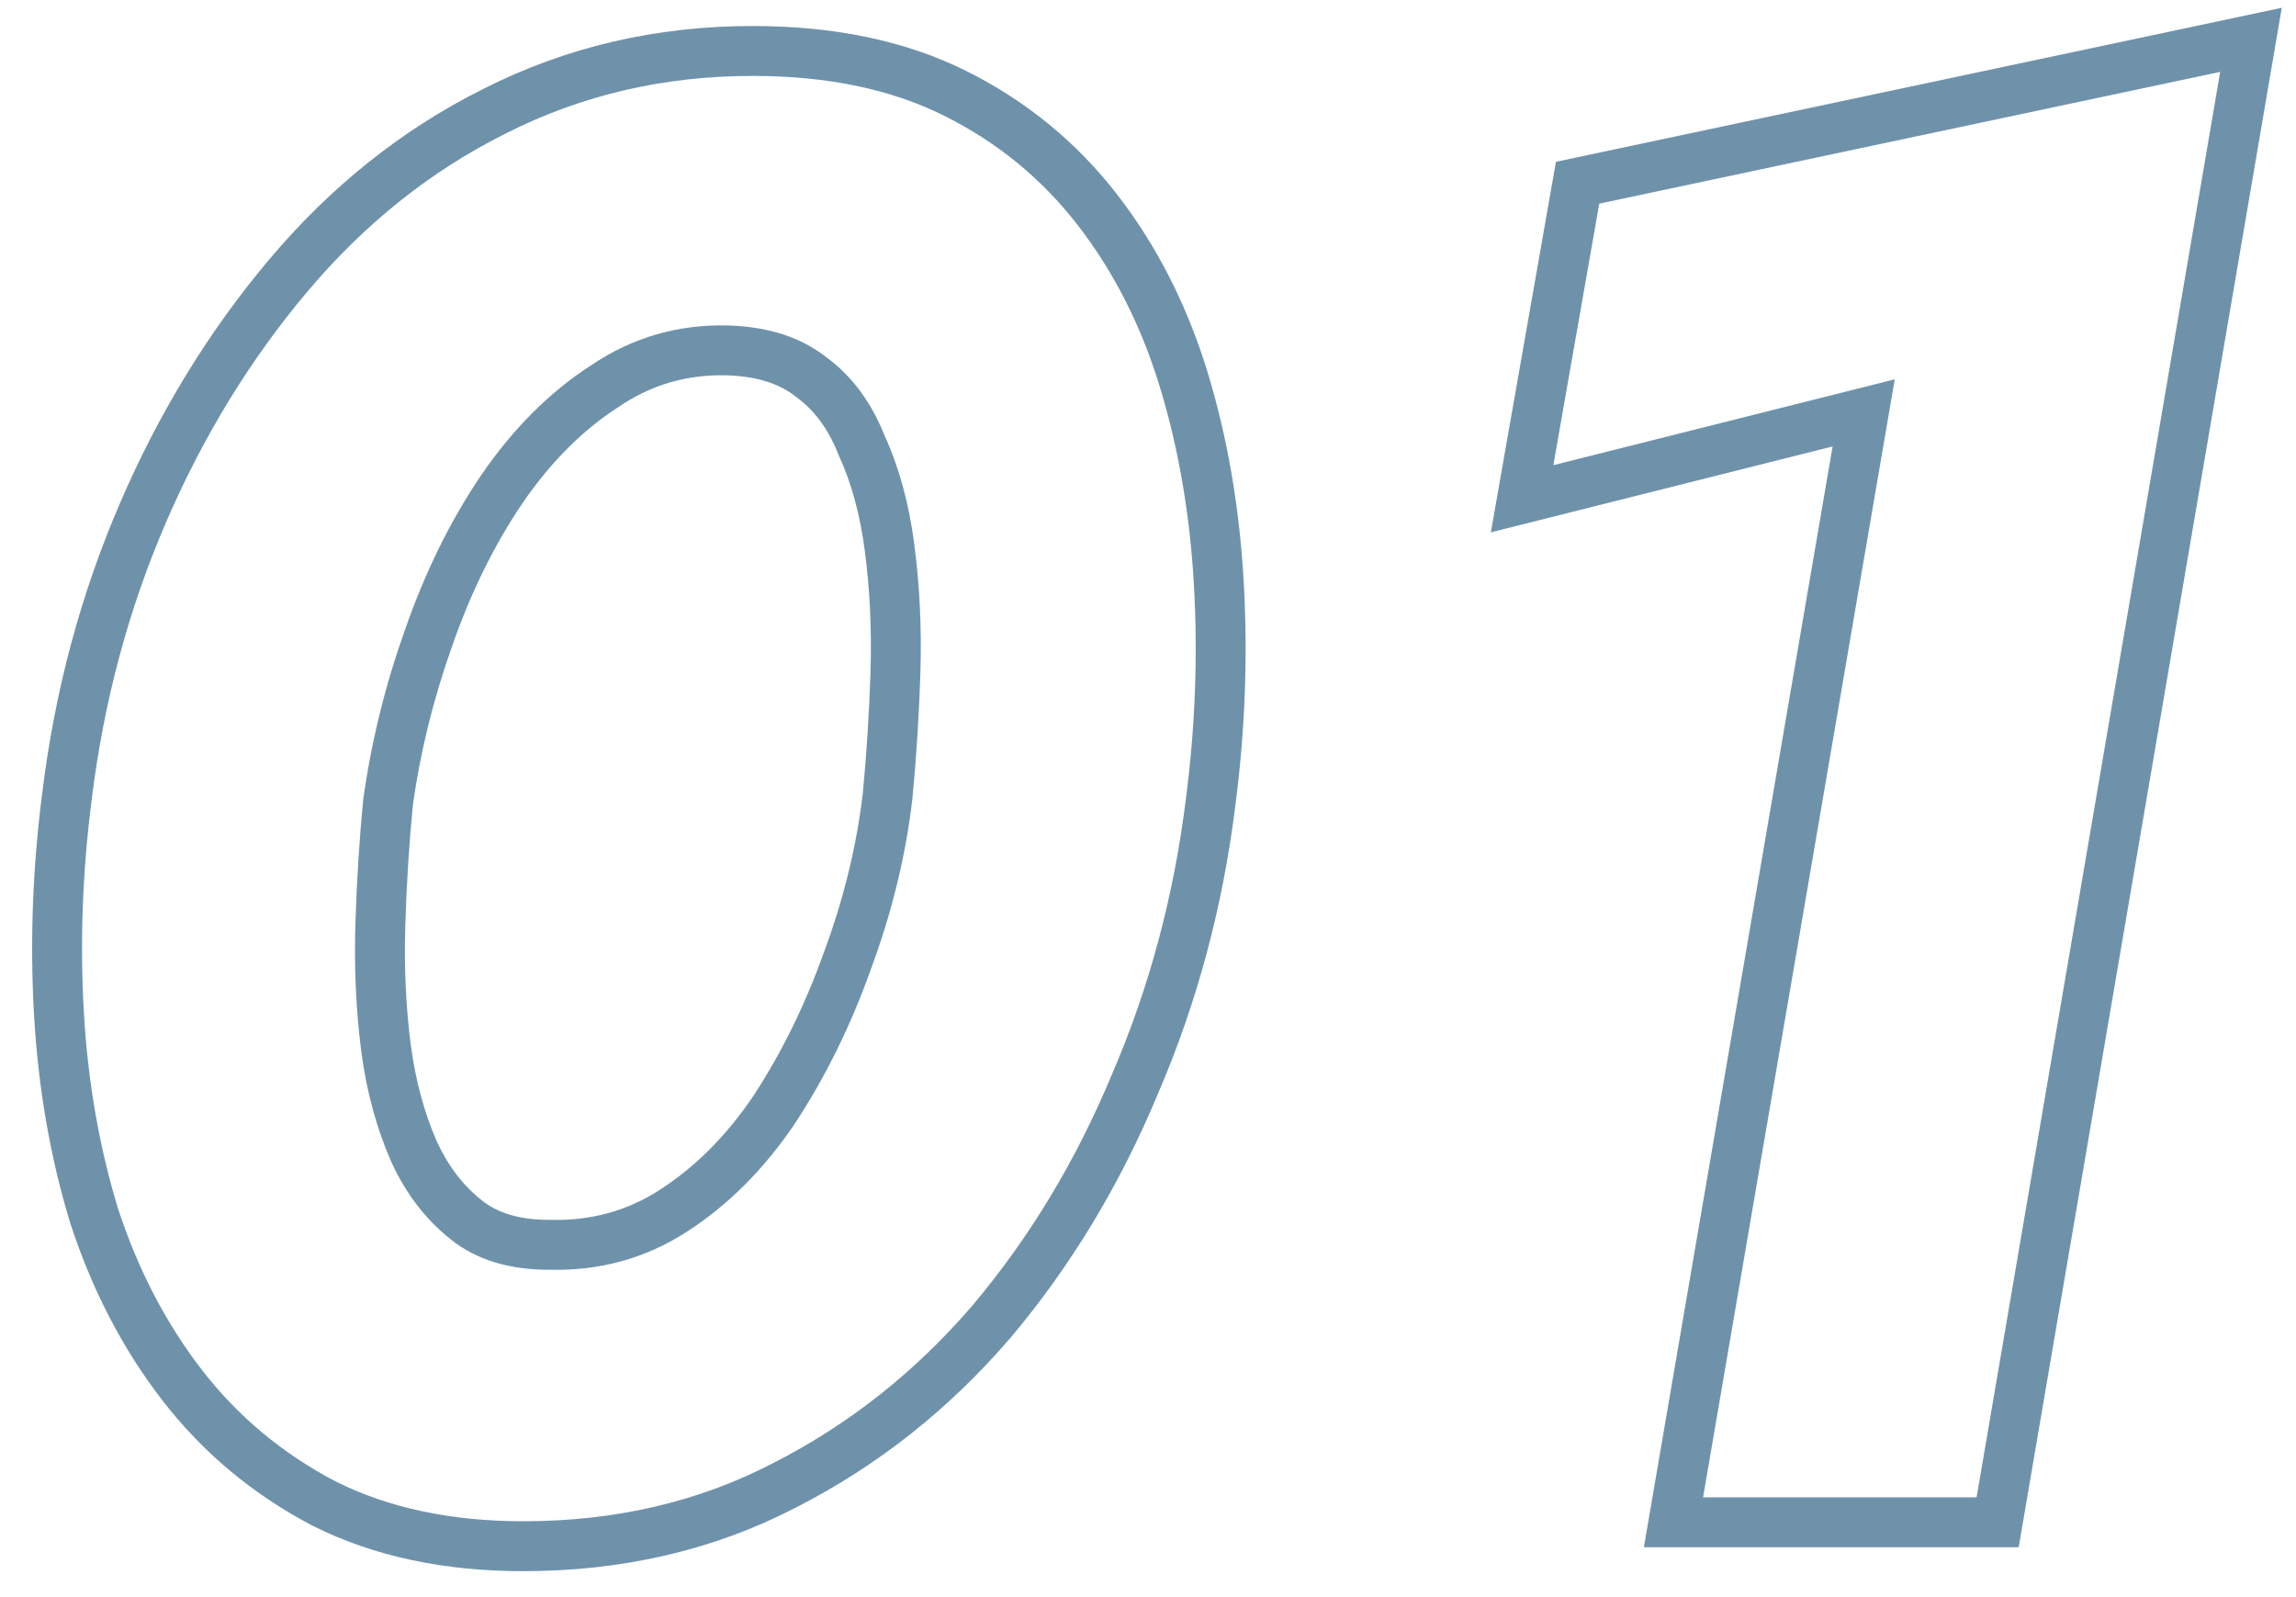
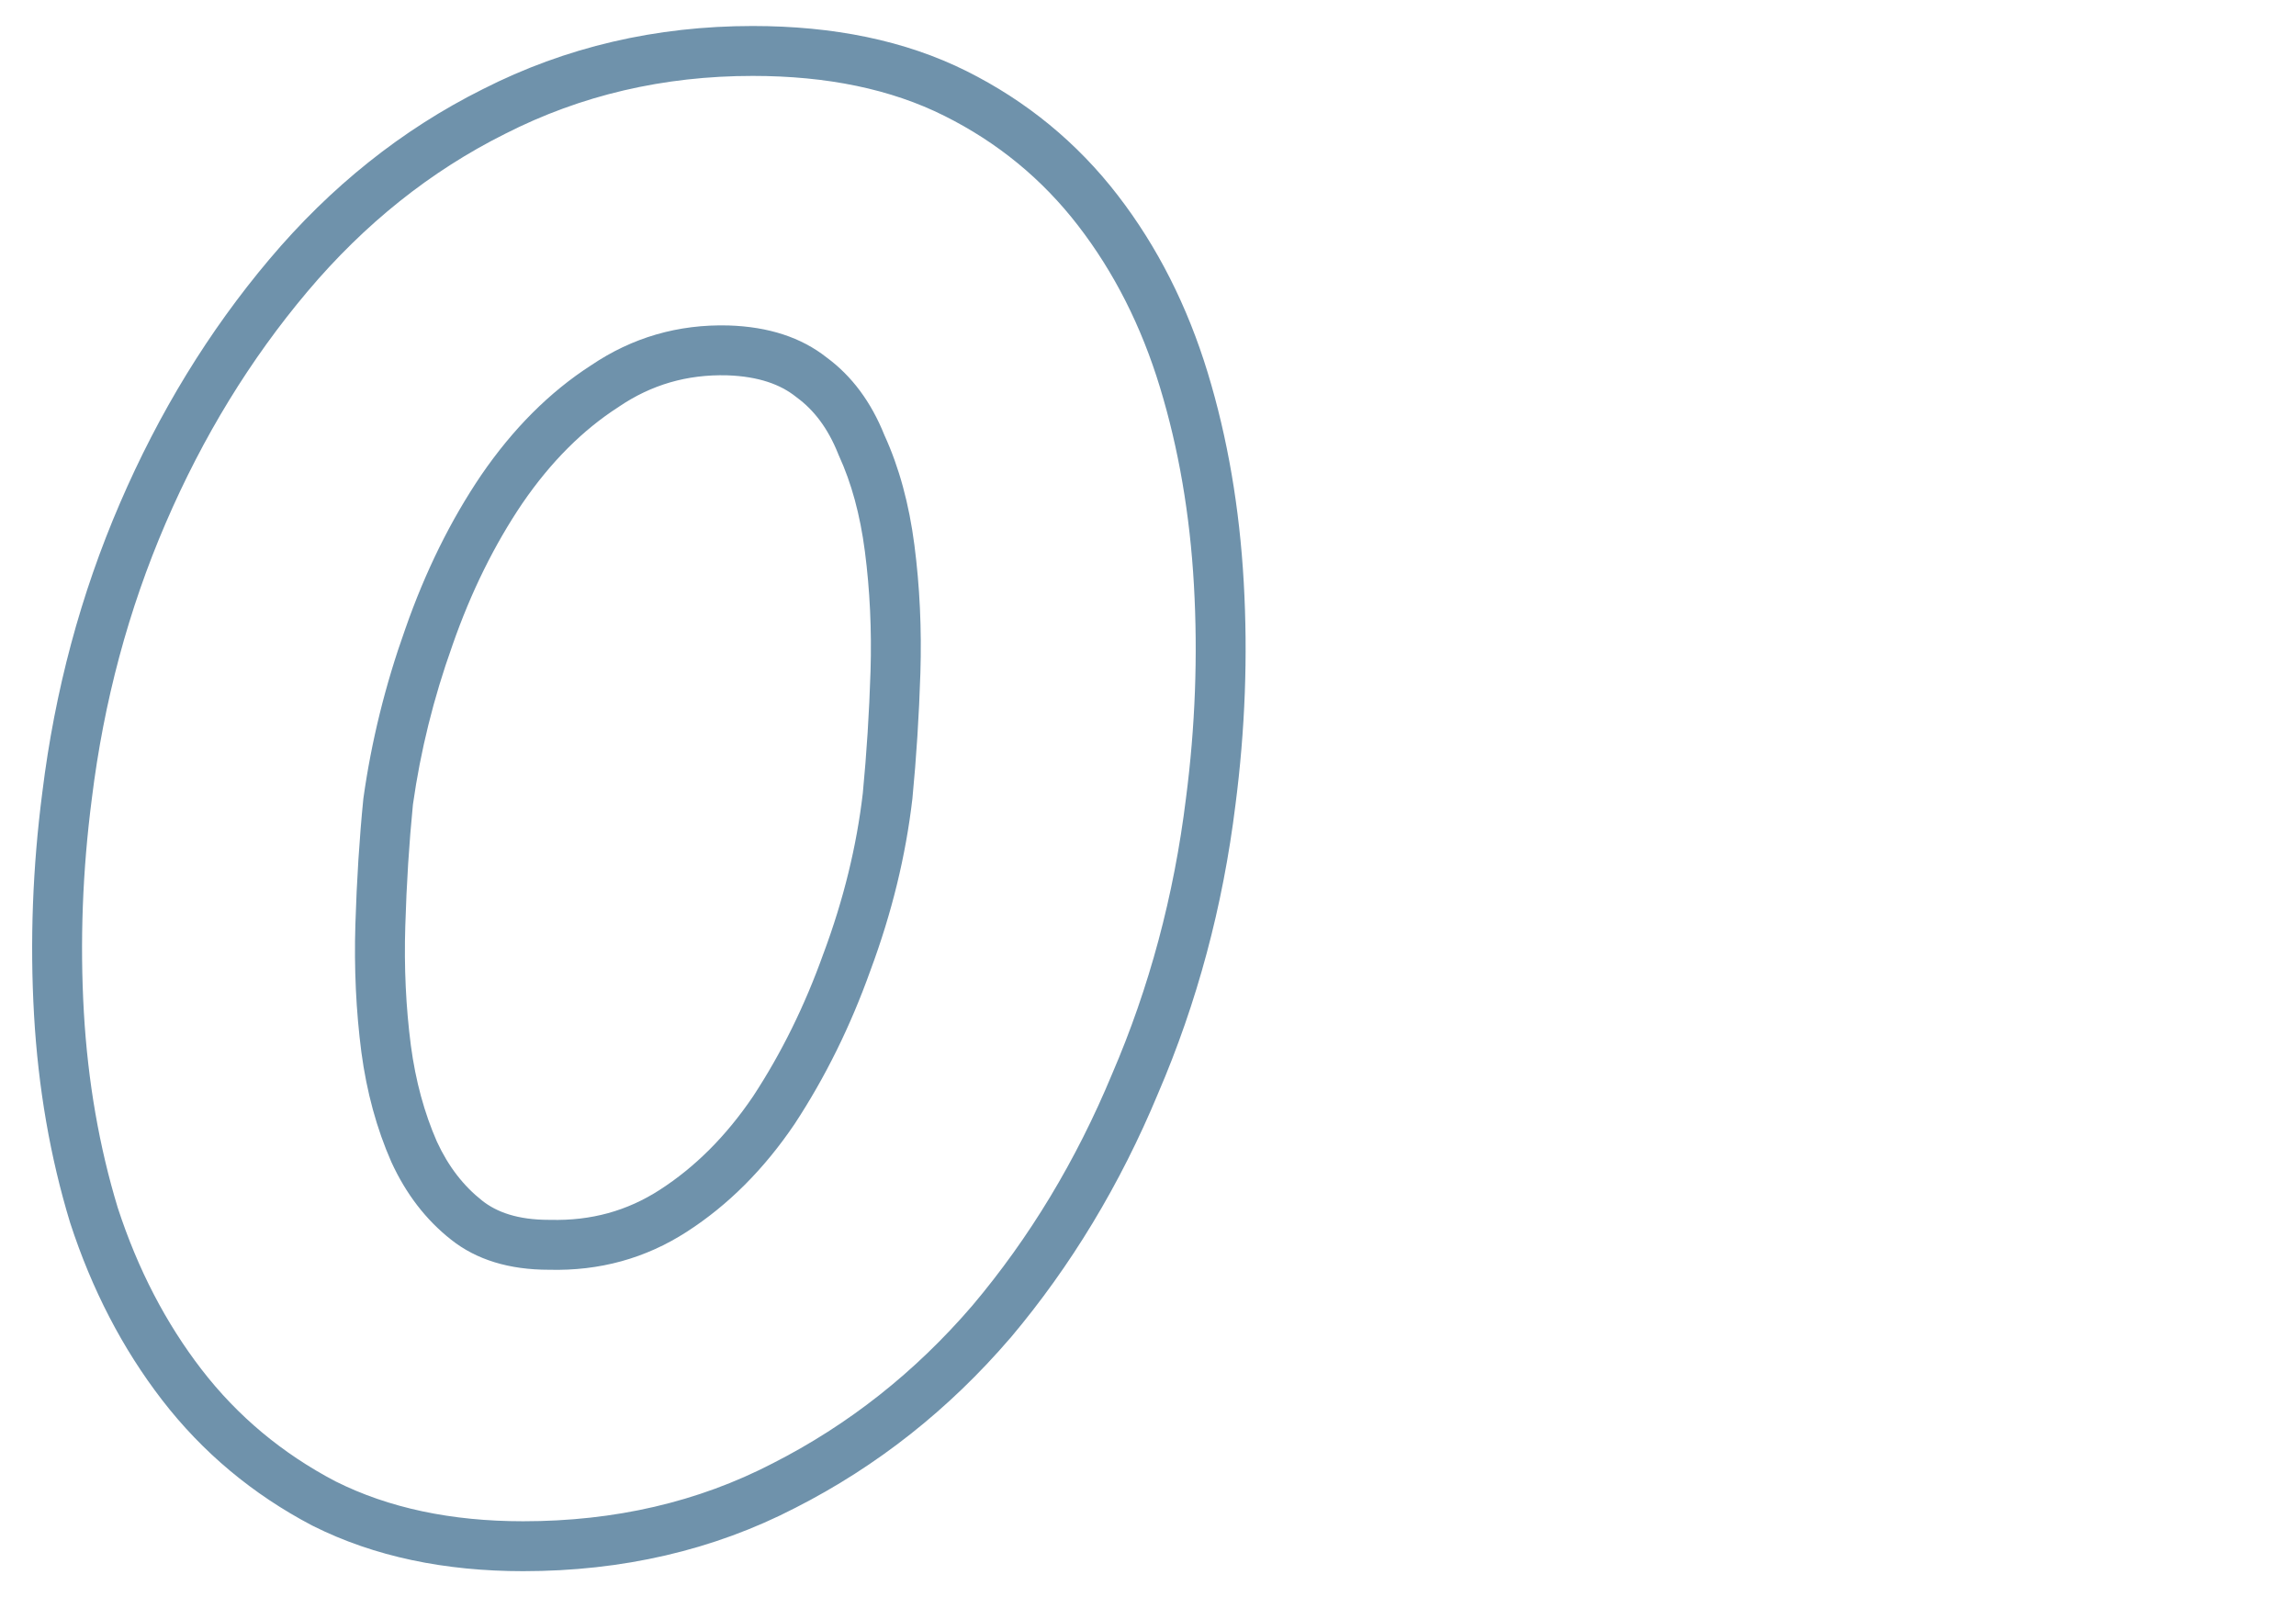
<svg xmlns="http://www.w3.org/2000/svg" width="46" height="32" viewBox="0 0 46 32" fill="none">
-   <path fill-rule="evenodd" clip-rule="evenodd" d="M29.869 10.666L31.173 3.242L45.715 0.156L40.444 31H32.935L36.716 8.945L29.869 10.666ZM37.961 7.6L34.121 30H39.601L44.481 1.44L32.041 4.08L31.121 9.32L37.961 7.6Z" fill="#6F92AB" />
  <path fill-rule="evenodd" clip-rule="evenodd" d="M11.013 24.441L11.026 24.441C11.845 24.462 12.566 24.261 13.218 23.84C13.918 23.389 14.543 22.771 15.088 21.966C15.653 21.105 16.124 20.152 16.498 19.104L16.503 19.092L16.503 19.092C16.902 18.019 17.162 16.954 17.286 15.895C17.363 15.093 17.415 14.278 17.441 13.449C17.466 12.62 17.428 11.819 17.328 11.049C17.232 10.304 17.055 9.671 16.811 9.137L16.801 9.115L16.792 9.092C16.584 8.573 16.303 8.213 15.967 7.966L15.954 7.956L15.94 7.945C15.639 7.707 15.207 7.542 14.57 7.52C13.764 7.499 13.051 7.708 12.401 8.148L12.392 8.155L12.382 8.161C11.683 8.612 11.042 9.245 10.467 10.083C9.907 10.911 9.438 11.857 9.064 12.93L9.062 12.937L9.062 12.937C8.686 13.988 8.424 15.049 8.273 16.12C8.197 16.889 8.145 17.699 8.12 18.551C8.094 19.38 8.132 20.18 8.232 20.95C8.327 21.663 8.503 22.301 8.752 22.871C8.985 23.377 9.29 23.764 9.66 24.056C9.951 24.286 10.37 24.441 11 24.441H11.013ZM7.84 23.28C7.547 22.614 7.347 21.881 7.24 21.081C7.133 20.254 7.093 19.401 7.12 18.52C7.147 17.64 7.2 16.8 7.28 16C7.44 14.854 7.72 13.72 8.12 12.601C8.52 11.454 9.027 10.427 9.64 9.521C10.28 8.587 11.013 7.854 11.84 7.321C12.667 6.761 13.587 6.494 14.6 6.521C15.4 6.547 16.053 6.761 16.56 7.161C17.067 7.534 17.453 8.054 17.72 8.721C18.013 9.361 18.213 10.094 18.32 10.921C18.427 11.747 18.467 12.601 18.44 13.48C18.413 14.334 18.36 15.174 18.28 16C18.147 17.147 17.867 18.294 17.44 19.441C17.04 20.561 16.533 21.587 15.92 22.52C15.307 23.427 14.587 24.147 13.76 24.68C12.933 25.214 12.013 25.467 11 25.441C10.2 25.441 9.547 25.241 9.04 24.84C8.533 24.441 8.133 23.921 7.84 23.28ZM20.238 26.813L20.238 26.812C19.01 28.241 17.575 29.376 15.937 30.21C14.289 31.063 12.463 31.48 10.48 31.48C8.917 31.48 7.504 31.191 6.273 30.575L6.264 30.57L6.255 30.566C5.064 29.941 4.058 29.101 3.248 28.051C2.452 27.019 1.841 25.835 1.409 24.511L1.406 24.501L1.403 24.492C1.005 23.183 0.766 21.797 0.682 20.338L0.682 20.337C0.598 18.861 0.654 17.374 0.848 15.875C1.099 13.839 1.616 11.908 2.402 10.085C3.185 8.267 4.182 6.635 5.396 5.196C6.623 3.74 8.048 2.599 9.67 1.788C11.336 0.94 13.145 0.521 15.08 0.521C16.69 0.521 18.131 0.808 19.367 1.426C20.567 2.026 21.579 2.856 22.392 3.91C23.192 4.947 23.791 6.137 24.197 7.469C24.596 8.78 24.834 10.179 24.918 11.664C25.002 13.14 24.946 14.627 24.752 16.126C24.501 18.16 23.985 20.089 23.201 21.91C22.444 23.73 21.459 25.364 20.245 26.805L20.238 26.813ZM23.76 16C23.947 14.56 24 13.134 23.92 11.72C23.84 10.307 23.613 8.987 23.24 7.761C22.867 6.534 22.32 5.454 21.6 4.521C20.88 3.587 19.987 2.854 18.92 2.321C17.853 1.787 16.573 1.521 15.08 1.521C13.293 1.521 11.64 1.907 10.12 2.681C8.627 3.427 7.307 4.481 6.16 5.841C5.013 7.201 4.067 8.747 3.32 10.48C2.573 12.214 2.08 14.054 1.84 16C1.653 17.441 1.6 18.867 1.68 20.28C1.76 21.667 1.987 22.974 2.36 24.201C2.76 25.427 3.32 26.507 4.04 27.441C4.76 28.374 5.653 29.12 6.72 29.68C7.787 30.214 9.04 30.48 10.48 30.48C12.32 30.48 13.987 30.094 15.48 29.32C17 28.547 18.333 27.494 19.48 26.16C20.627 24.8 21.56 23.254 22.28 21.52C23.027 19.787 23.52 17.947 23.76 16Z" fill="#6F92AB" />
</svg>